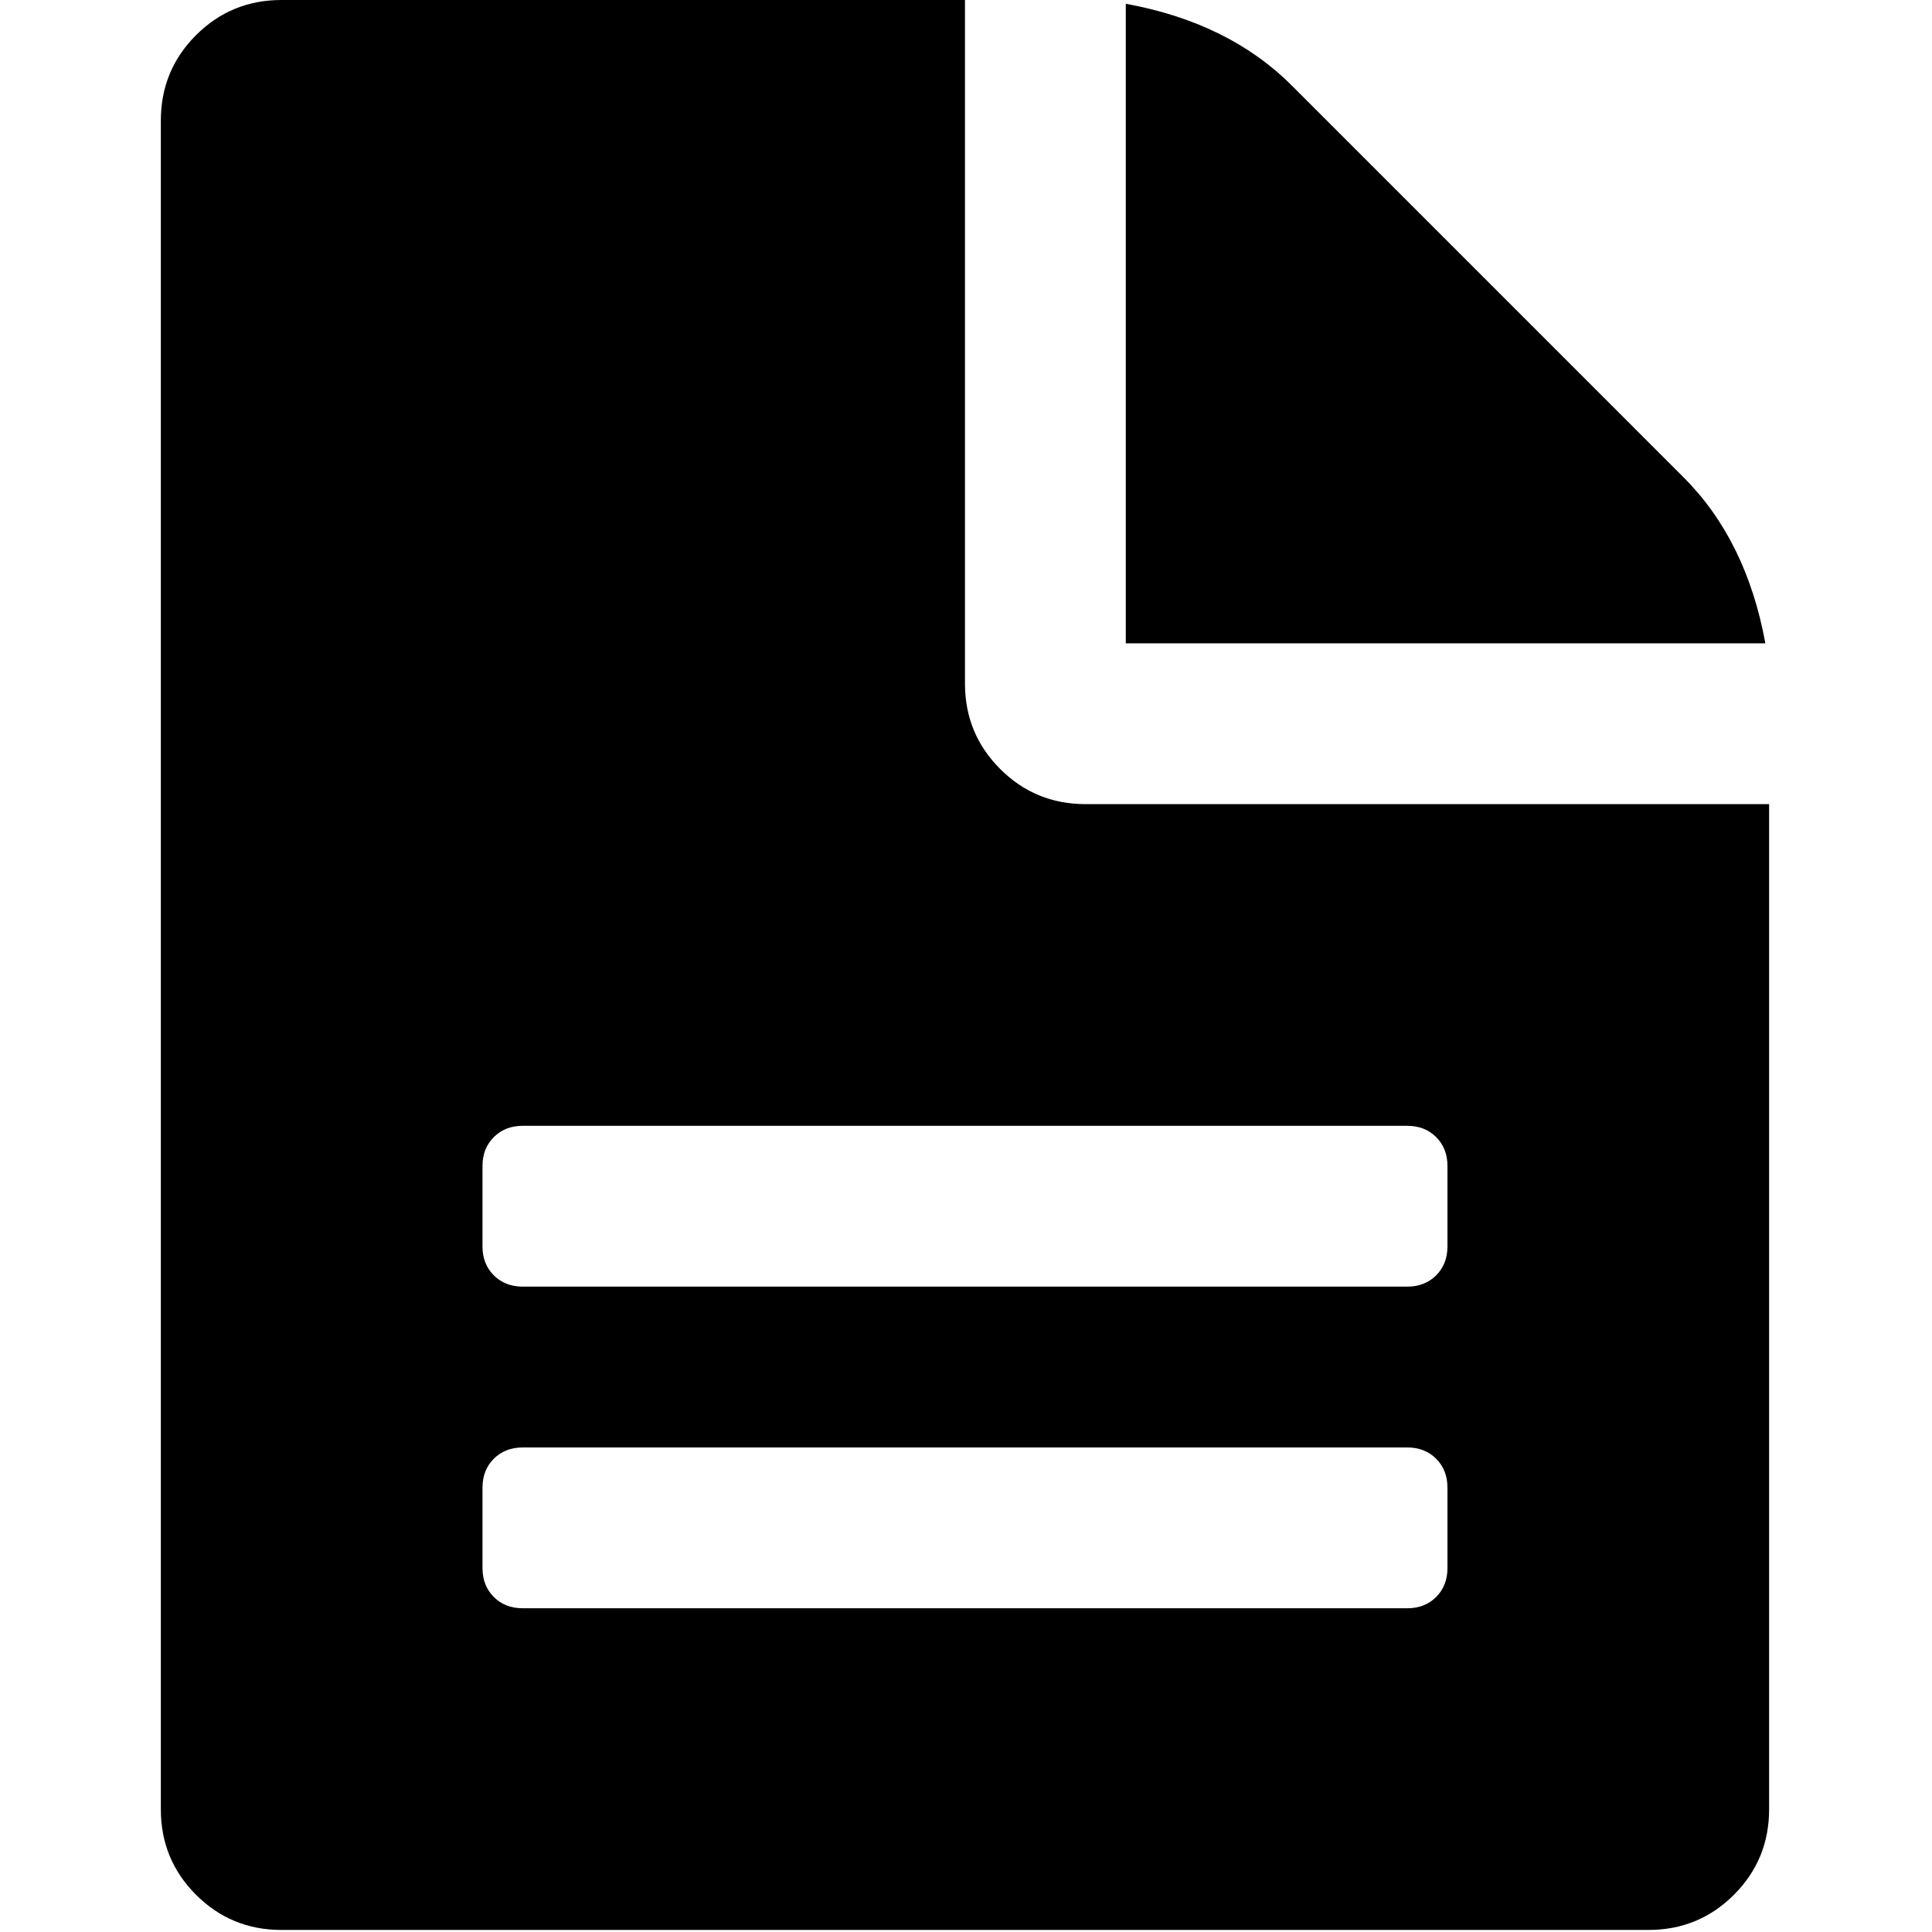
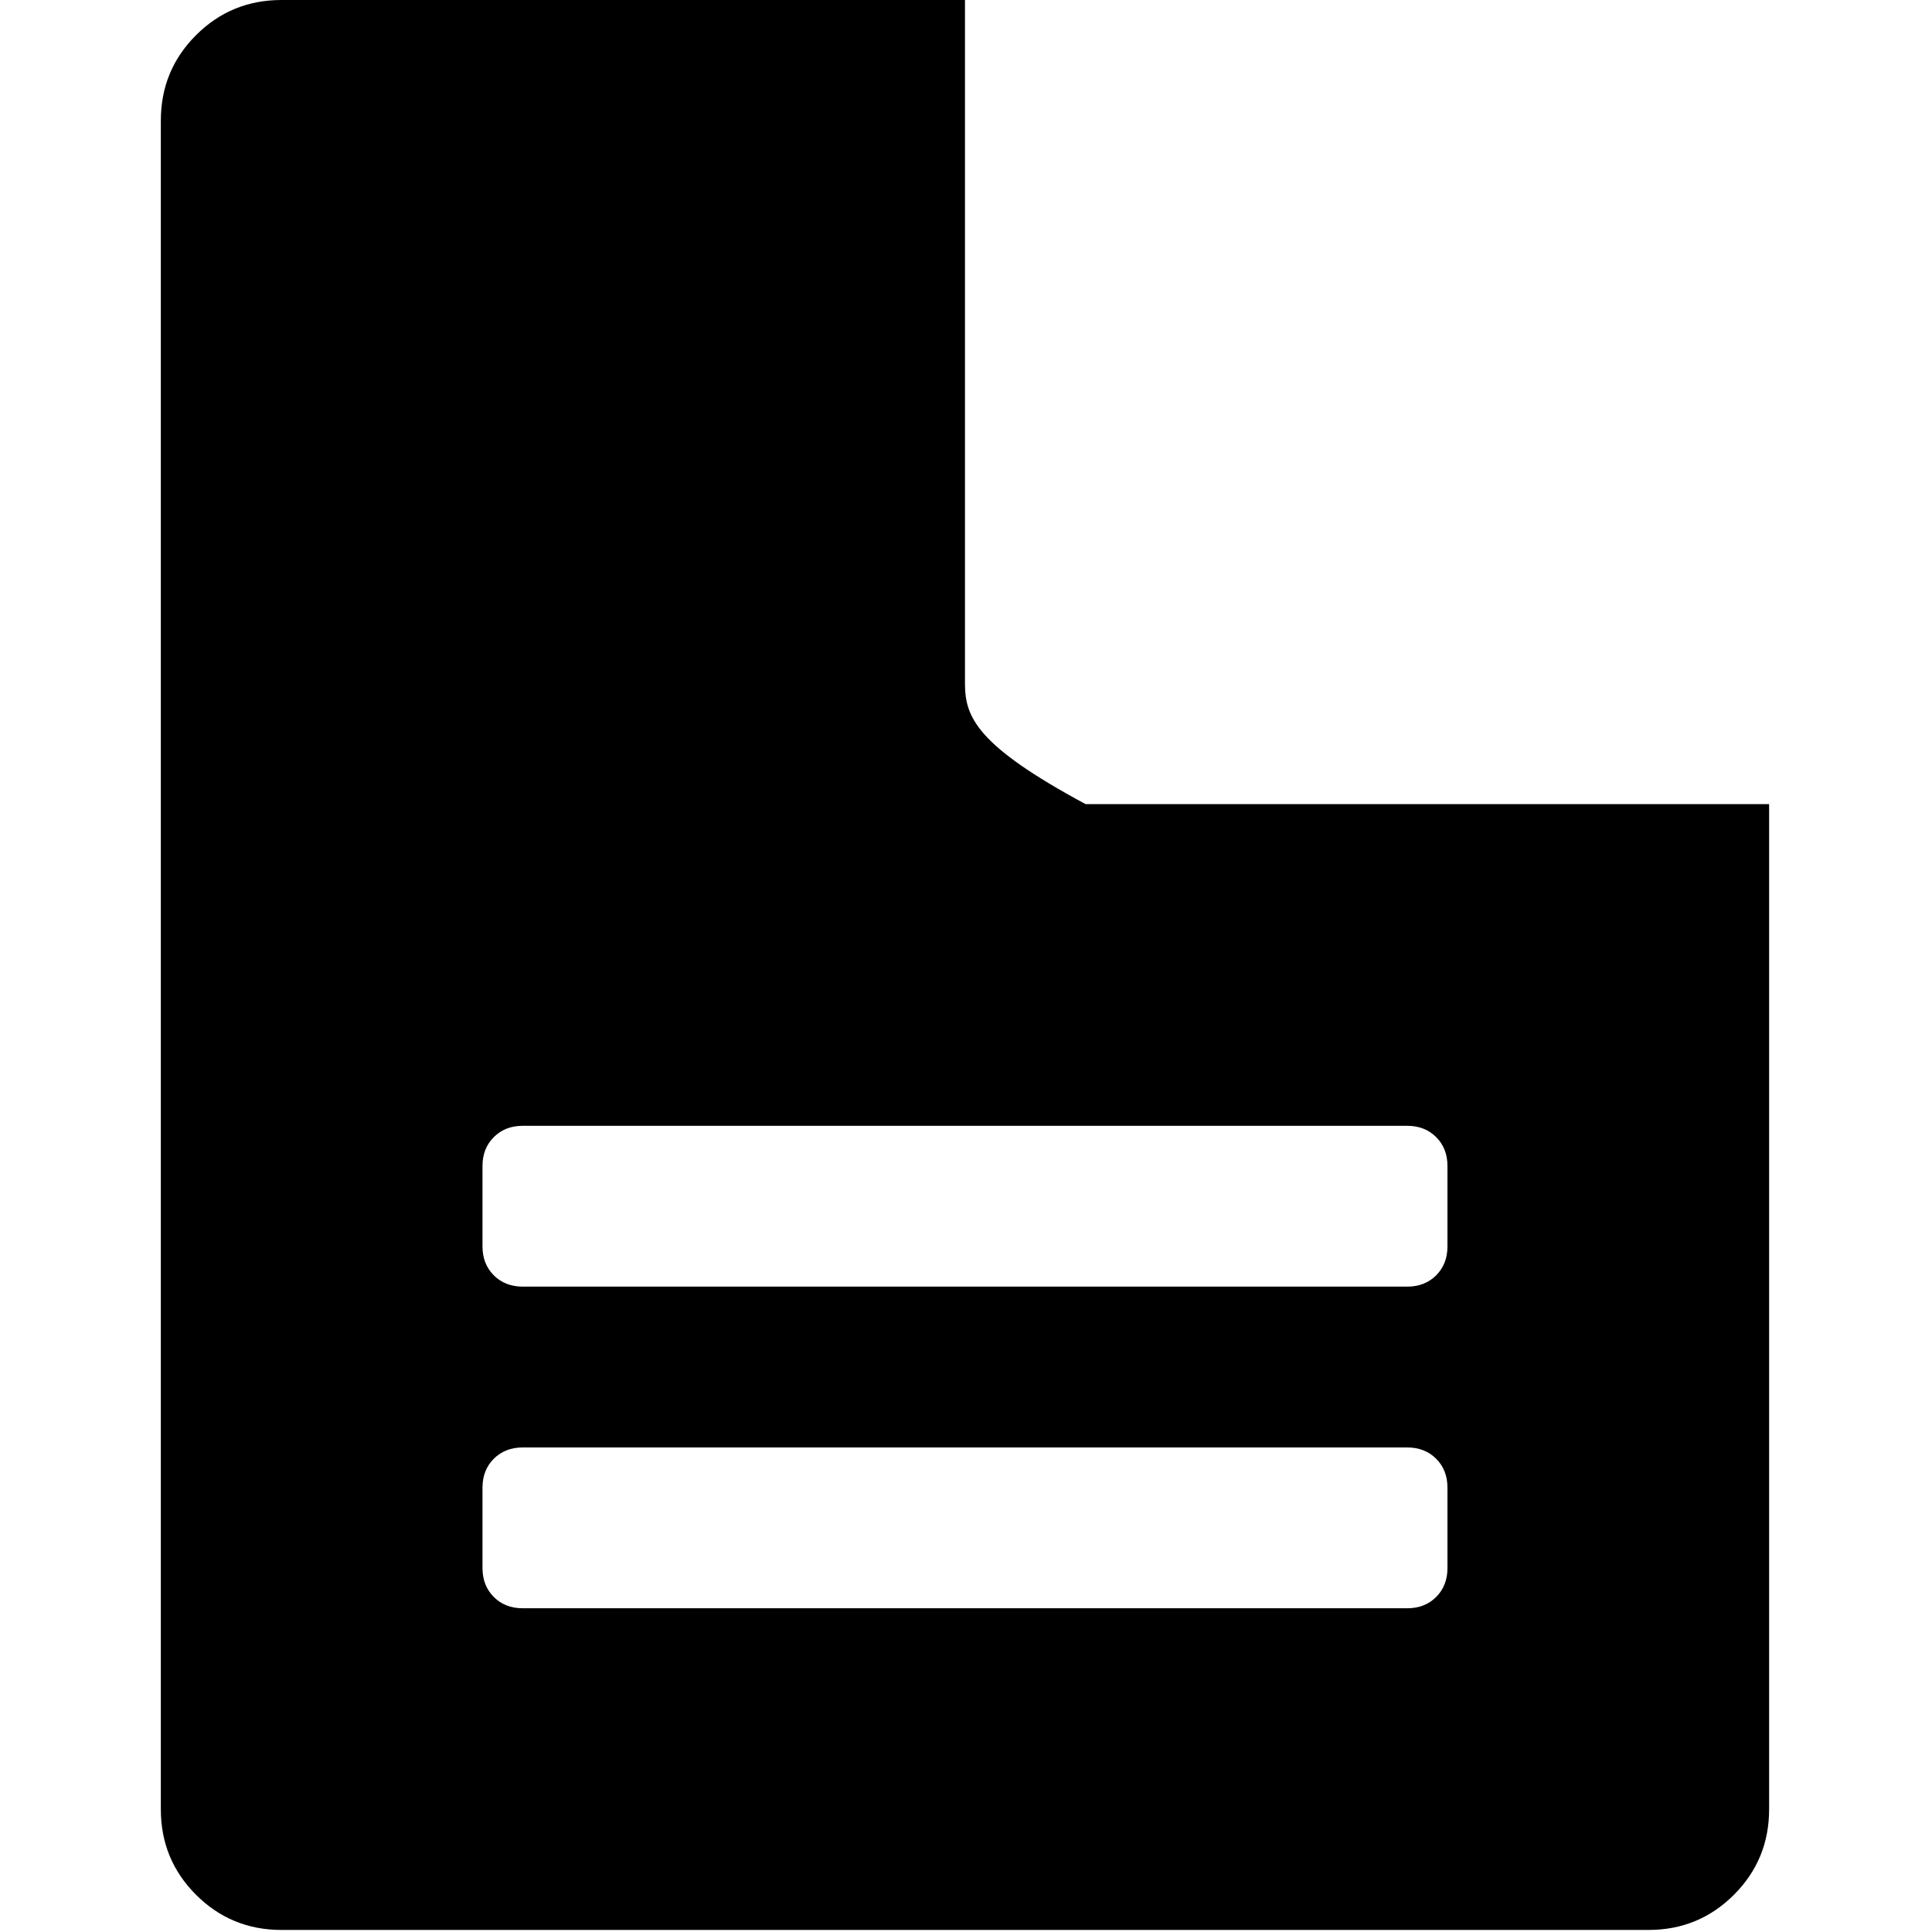
<svg xmlns="http://www.w3.org/2000/svg" width="100%" height="100%" viewBox="0 0 439 439" version="1.1" xml:space="preserve" style="fill-rule:evenodd;clip-rule:evenodd;stroke-linejoin:round;stroke-miterlimit:1.414;">
  <g>
-     <path d="M246.676,182.72C239.059,182.72 232.587,180.057 227.259,174.727C221.929,169.4 219.267,162.928 219.267,155.313L219.267,0L63.953,0C56.341,0 49.869,2.663 44.54,7.993C39.21,13.32 36.546,19.792 36.546,27.407L36.546,411.126C36.546,418.743 39.21,425.215 44.54,430.543C49.87,435.868 56.341,438.534 63.954,438.534L374.587,438.534C382.198,438.534 388.666,435.868 393.994,430.543C399.322,425.211 401.988,418.743 401.988,411.126L401.988,182.72L246.676,182.72ZM328.9,356.309C328.9,358.971 328.045,361.162 326.334,362.872C324.623,364.582 322.433,365.439 319.77,365.439L118.77,365.439C116.107,365.439 113.917,364.583 112.203,362.872C110.494,361.161 109.635,358.971 109.635,356.309L109.635,338.035C109.635,335.366 110.491,333.176 112.203,331.465C113.918,329.761 116.108,328.899 118.77,328.899L319.77,328.899C322.433,328.899 324.624,329.761 326.334,331.465C328.045,333.176 328.9,335.366 328.9,338.035L328.9,356.309ZM328.9,283.218C328.9,285.888 328.045,288.071 326.334,289.789C324.623,291.496 322.433,292.355 319.77,292.355L118.77,292.355C116.107,292.355 113.917,291.496 112.203,289.789C110.494,288.07 109.635,285.888 109.635,283.218L109.635,264.944C109.635,262.282 110.491,260.091 112.203,258.381C113.918,256.67 116.108,255.815 118.77,255.815L319.77,255.815C322.433,255.815 324.624,256.67 326.334,258.381C328.044,260.092 328.9,262.282 328.9,264.944L328.9,283.218Z" style="fill-rule:nonzero;" />
-     <path d="M382.58,108.493L293.502,19.412C283.981,9.895 271.415,3.706 255.81,0.854L255.81,146.178L401.136,146.178C398.281,130.566 392.091,118.006 382.58,108.493Z" style="fill-rule:nonzero;" />
+     <path d="M246.676,182.72C221.929,169.4 219.267,162.928 219.267,155.313L219.267,0L63.953,0C56.341,0 49.869,2.663 44.54,7.993C39.21,13.32 36.546,19.792 36.546,27.407L36.546,411.126C36.546,418.743 39.21,425.215 44.54,430.543C49.87,435.868 56.341,438.534 63.954,438.534L374.587,438.534C382.198,438.534 388.666,435.868 393.994,430.543C399.322,425.211 401.988,418.743 401.988,411.126L401.988,182.72L246.676,182.72ZM328.9,356.309C328.9,358.971 328.045,361.162 326.334,362.872C324.623,364.582 322.433,365.439 319.77,365.439L118.77,365.439C116.107,365.439 113.917,364.583 112.203,362.872C110.494,361.161 109.635,358.971 109.635,356.309L109.635,338.035C109.635,335.366 110.491,333.176 112.203,331.465C113.918,329.761 116.108,328.899 118.77,328.899L319.77,328.899C322.433,328.899 324.624,329.761 326.334,331.465C328.045,333.176 328.9,335.366 328.9,338.035L328.9,356.309ZM328.9,283.218C328.9,285.888 328.045,288.071 326.334,289.789C324.623,291.496 322.433,292.355 319.77,292.355L118.77,292.355C116.107,292.355 113.917,291.496 112.203,289.789C110.494,288.07 109.635,285.888 109.635,283.218L109.635,264.944C109.635,262.282 110.491,260.091 112.203,258.381C113.918,256.67 116.108,255.815 118.77,255.815L319.77,255.815C322.433,255.815 324.624,256.67 326.334,258.381C328.044,260.092 328.9,262.282 328.9,264.944L328.9,283.218Z" style="fill-rule:nonzero;" />
  </g>
</svg>